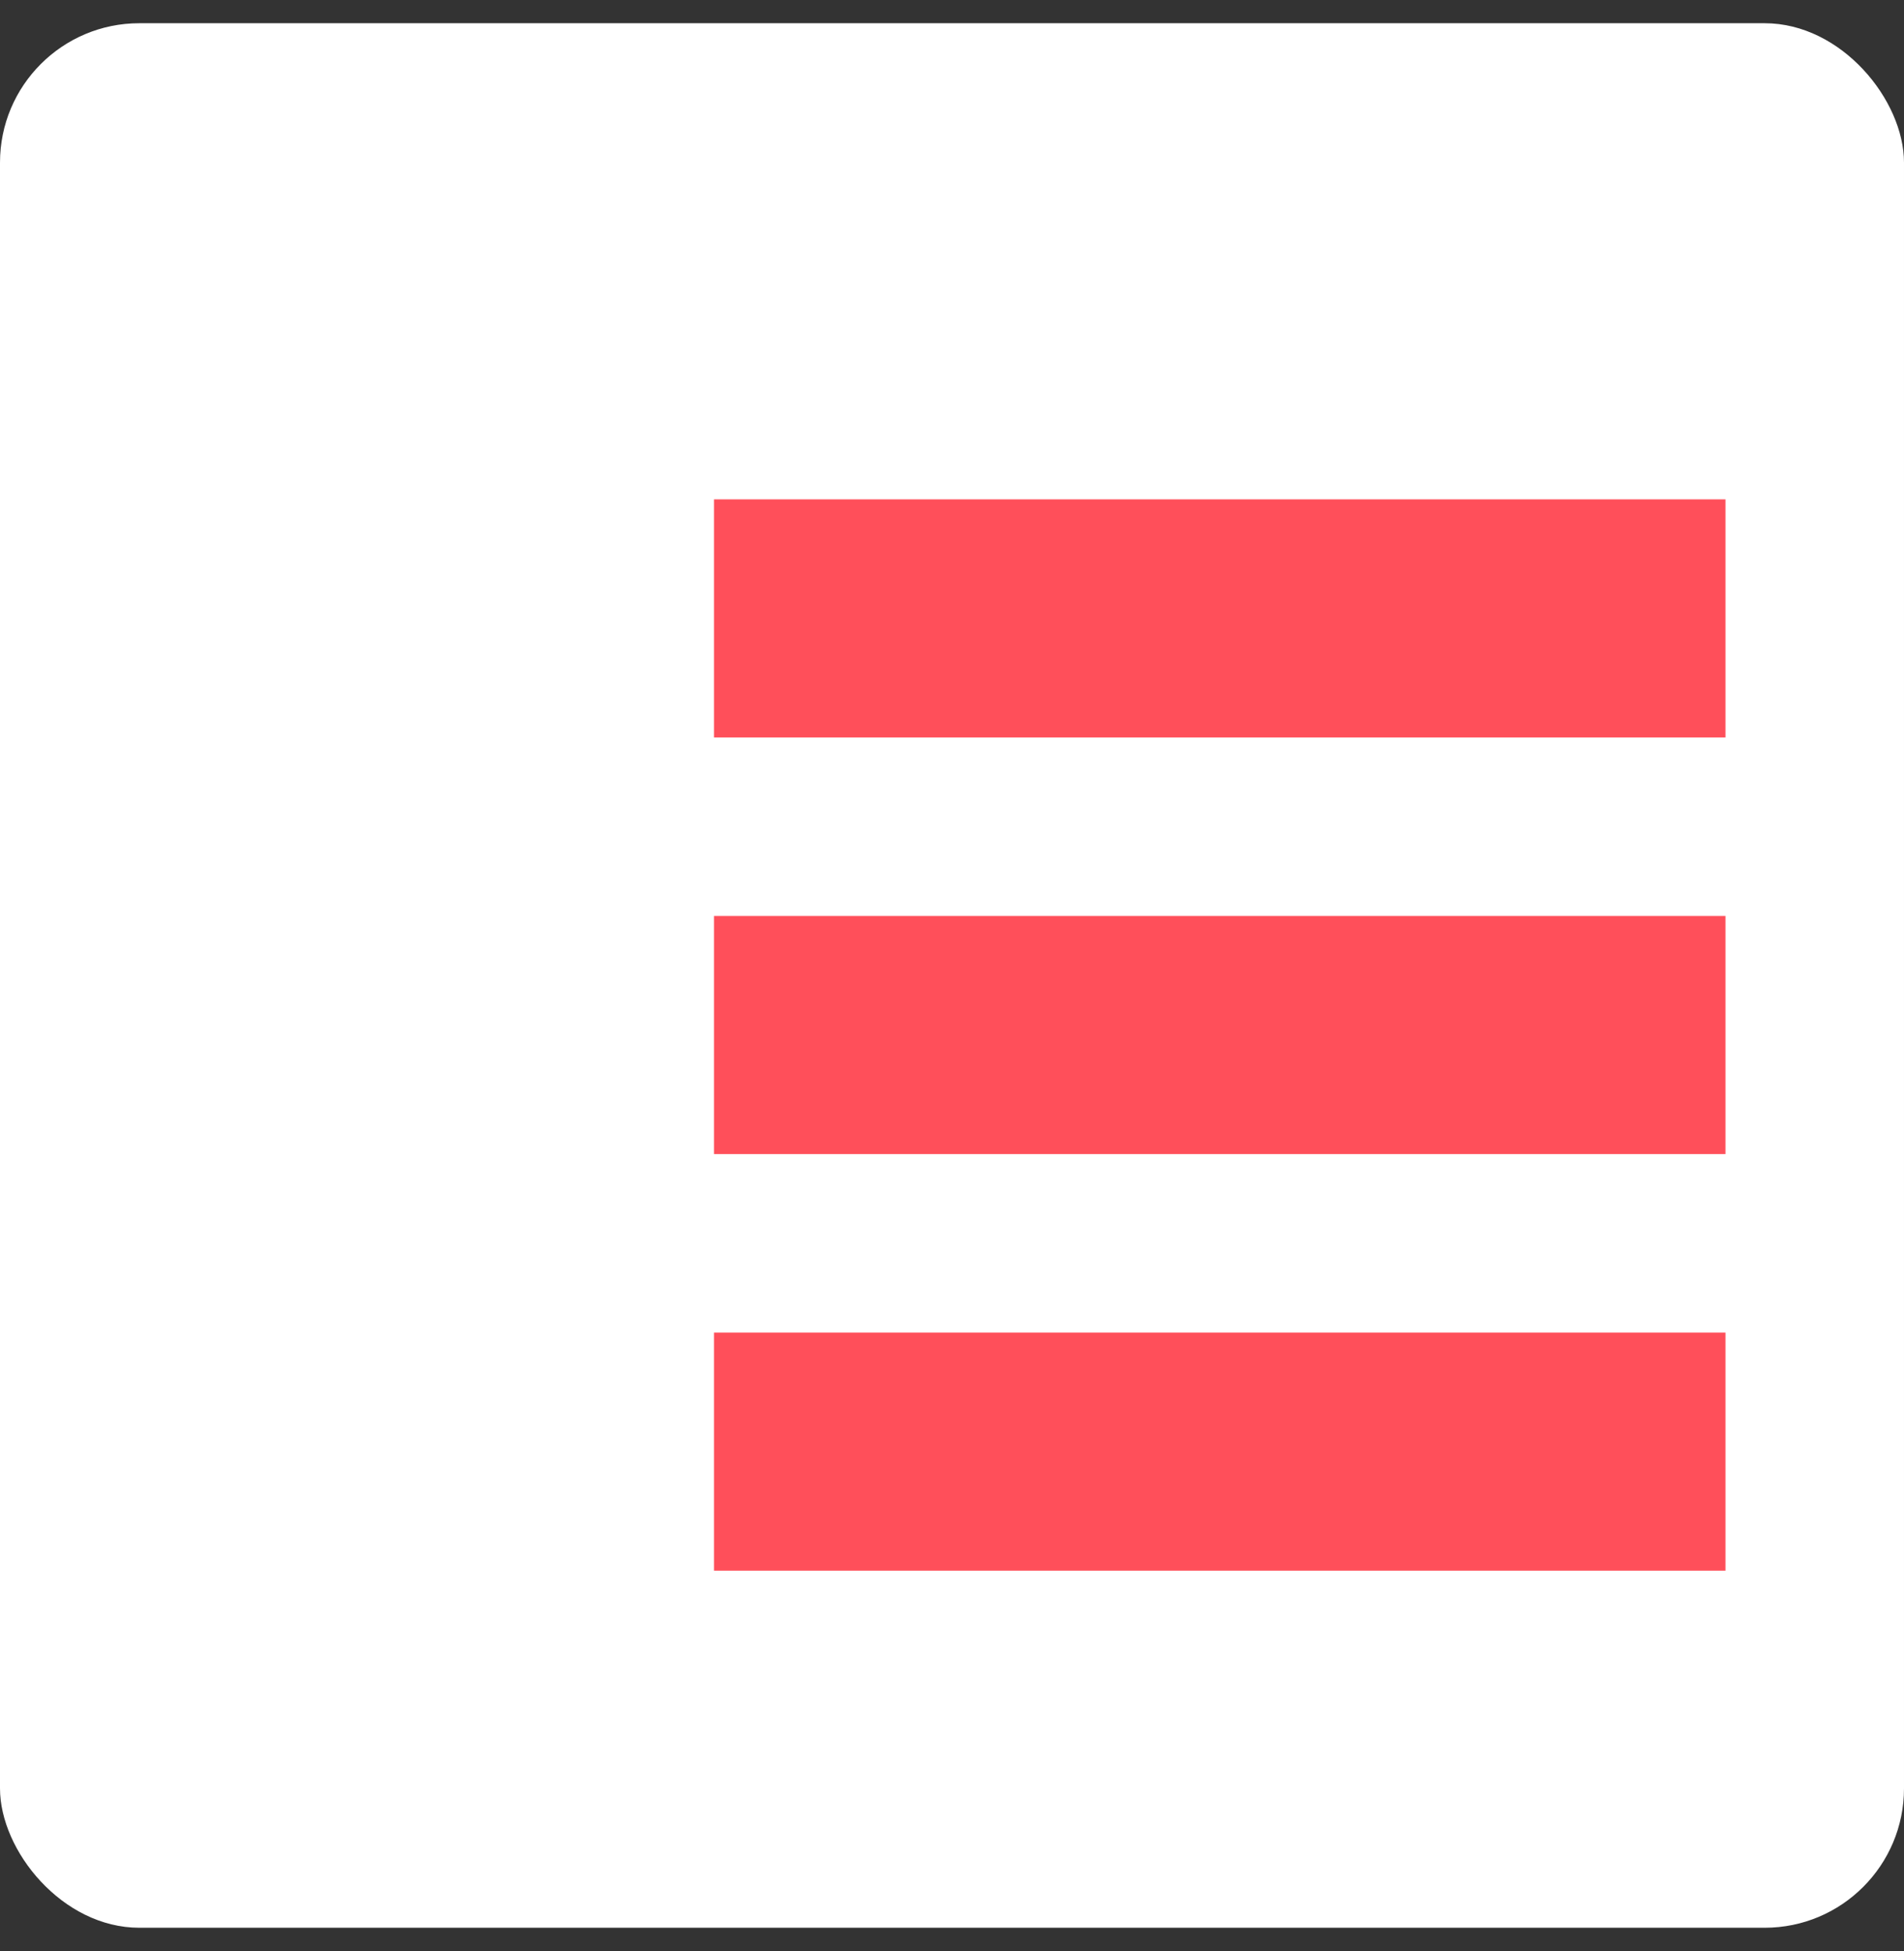
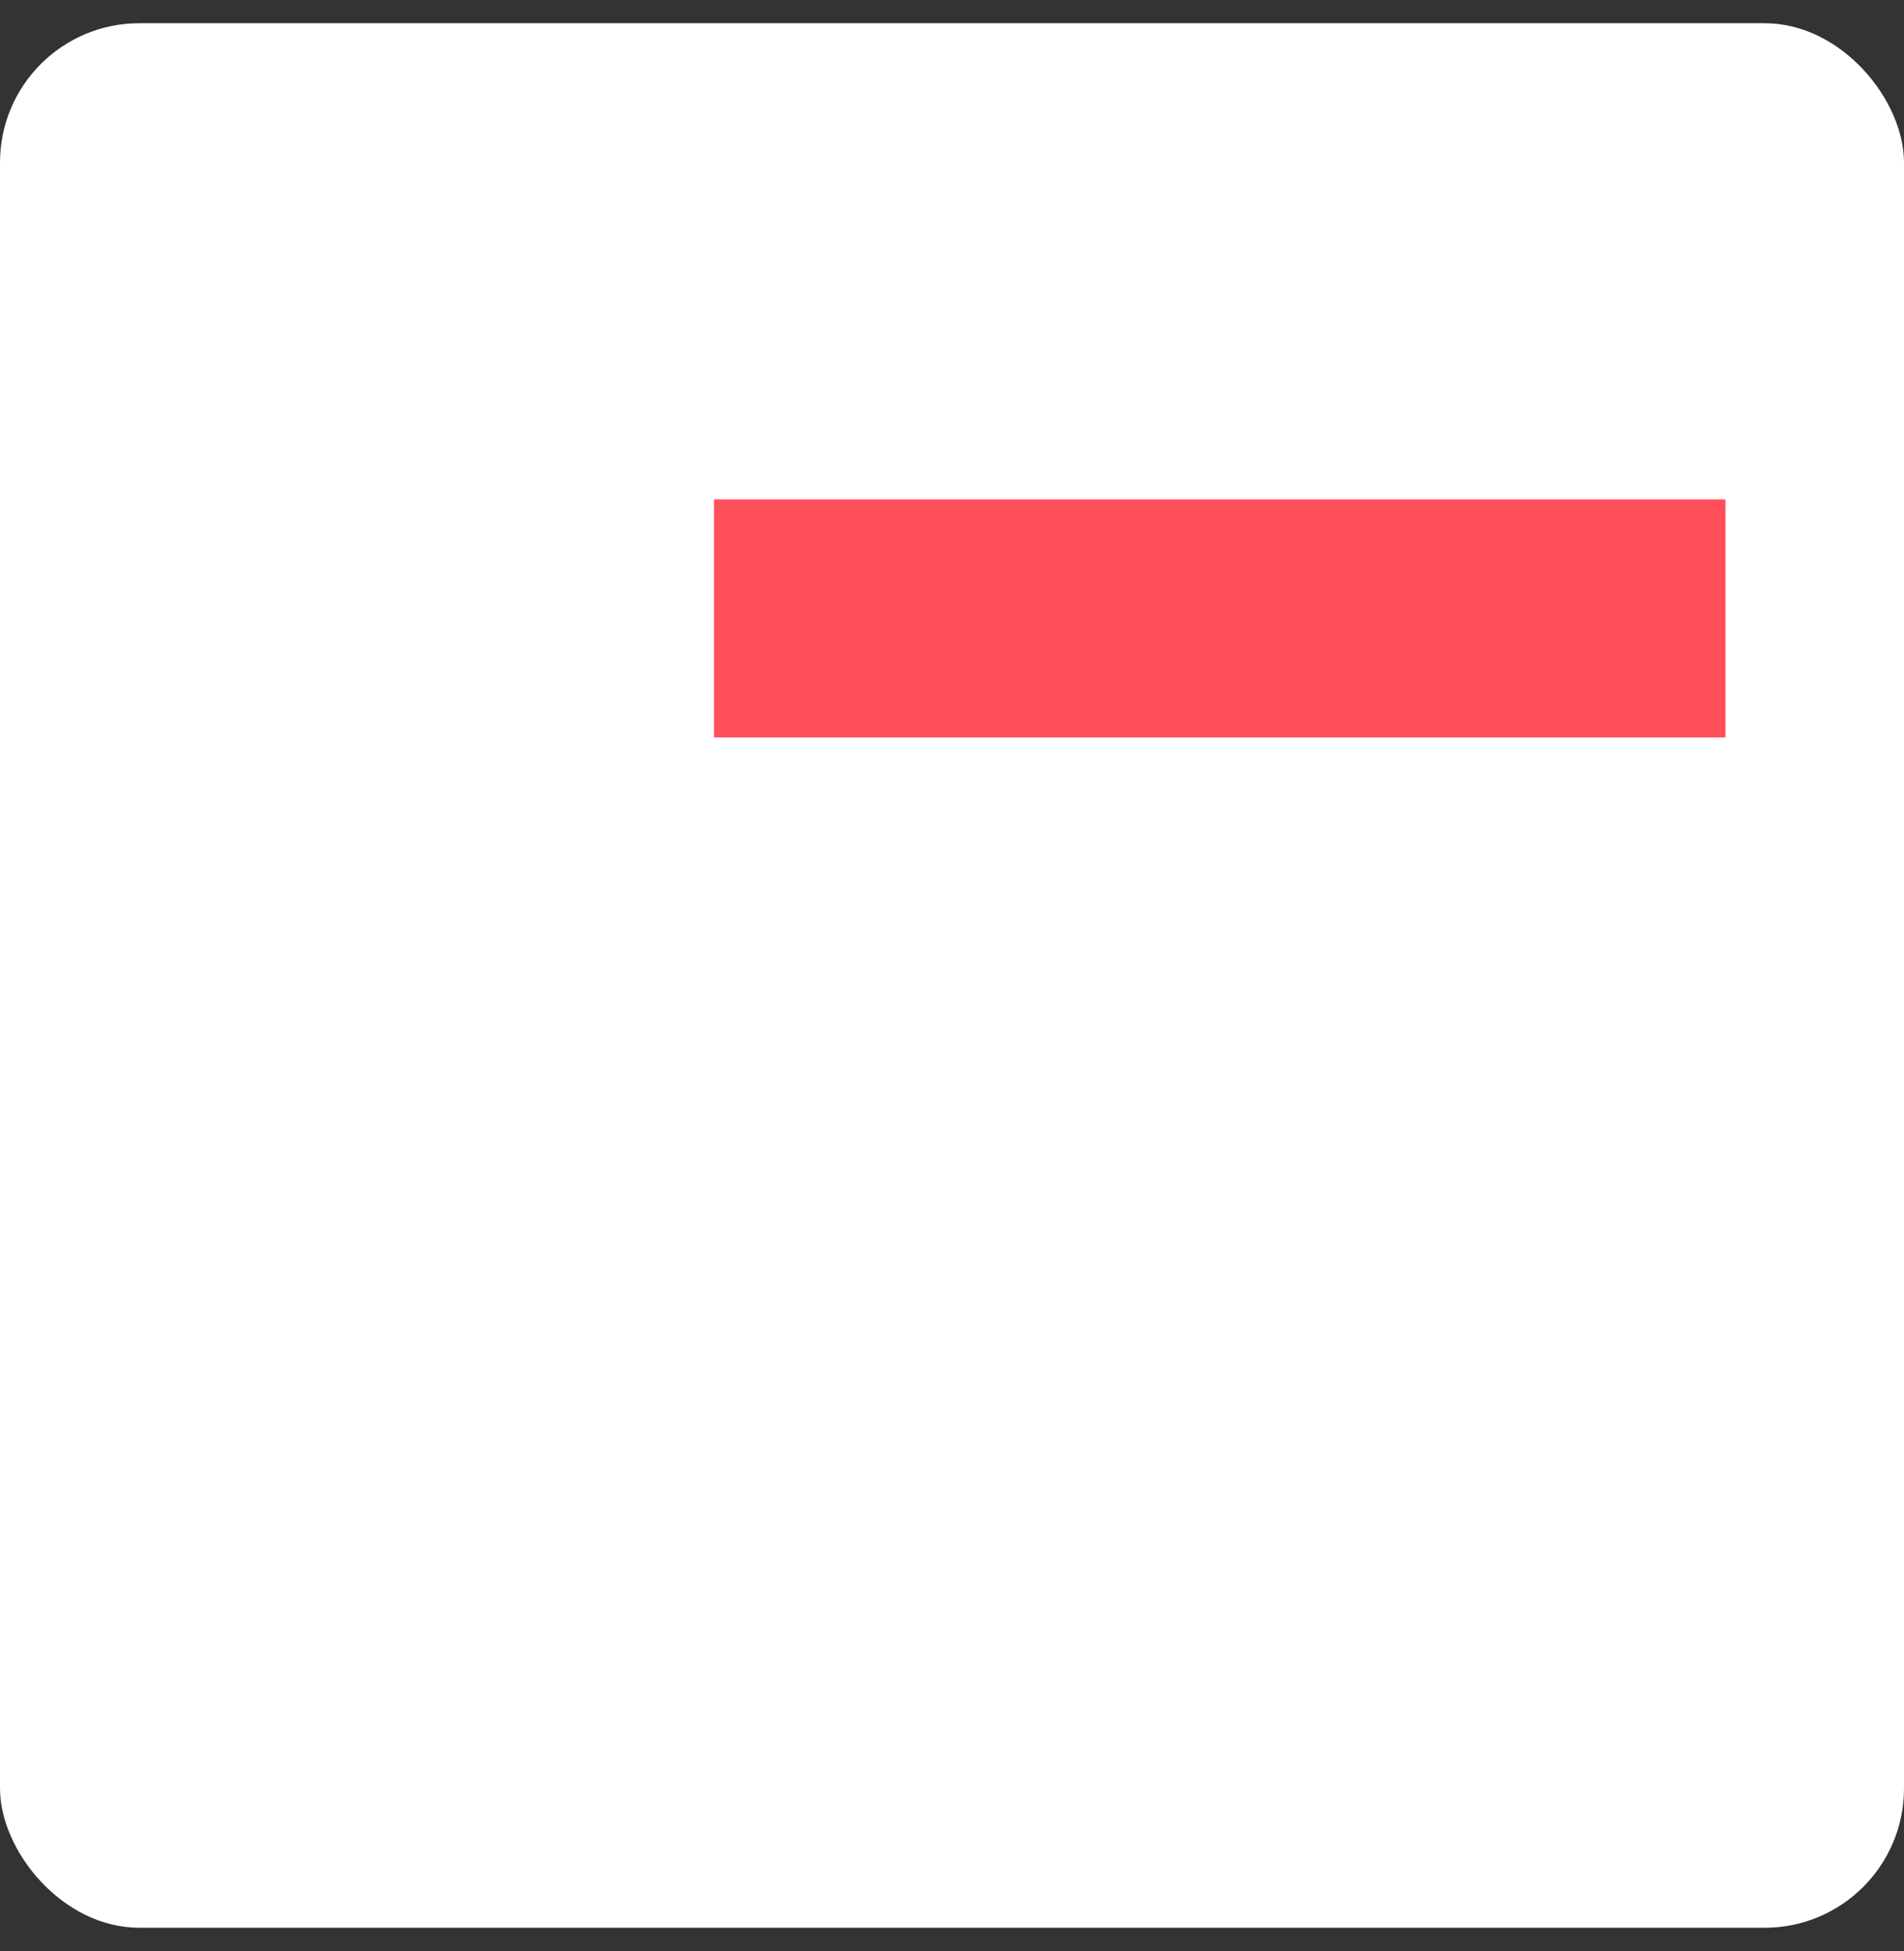
<svg xmlns="http://www.w3.org/2000/svg" width="41" height="42" viewBox="0 0 41 42" fill="none">
  <rect x="0" y="0" width="41" height="42" fill="#333333" stroke="none" />
  <rect y="0.5" width="41" height="41" rx="3" fill="white" />
  <rect x="15.375" y="10.75" width="21.781" height="5.125" fill="#FF4F5A" />
-   <rect x="15.375" y="19.719" width="21.781" height="5.125" fill="#FF4F5A" />
-   <rect x="15.375" y="28.688" width="21.781" height="5.125" fill="#FF4F5A" />
</svg>